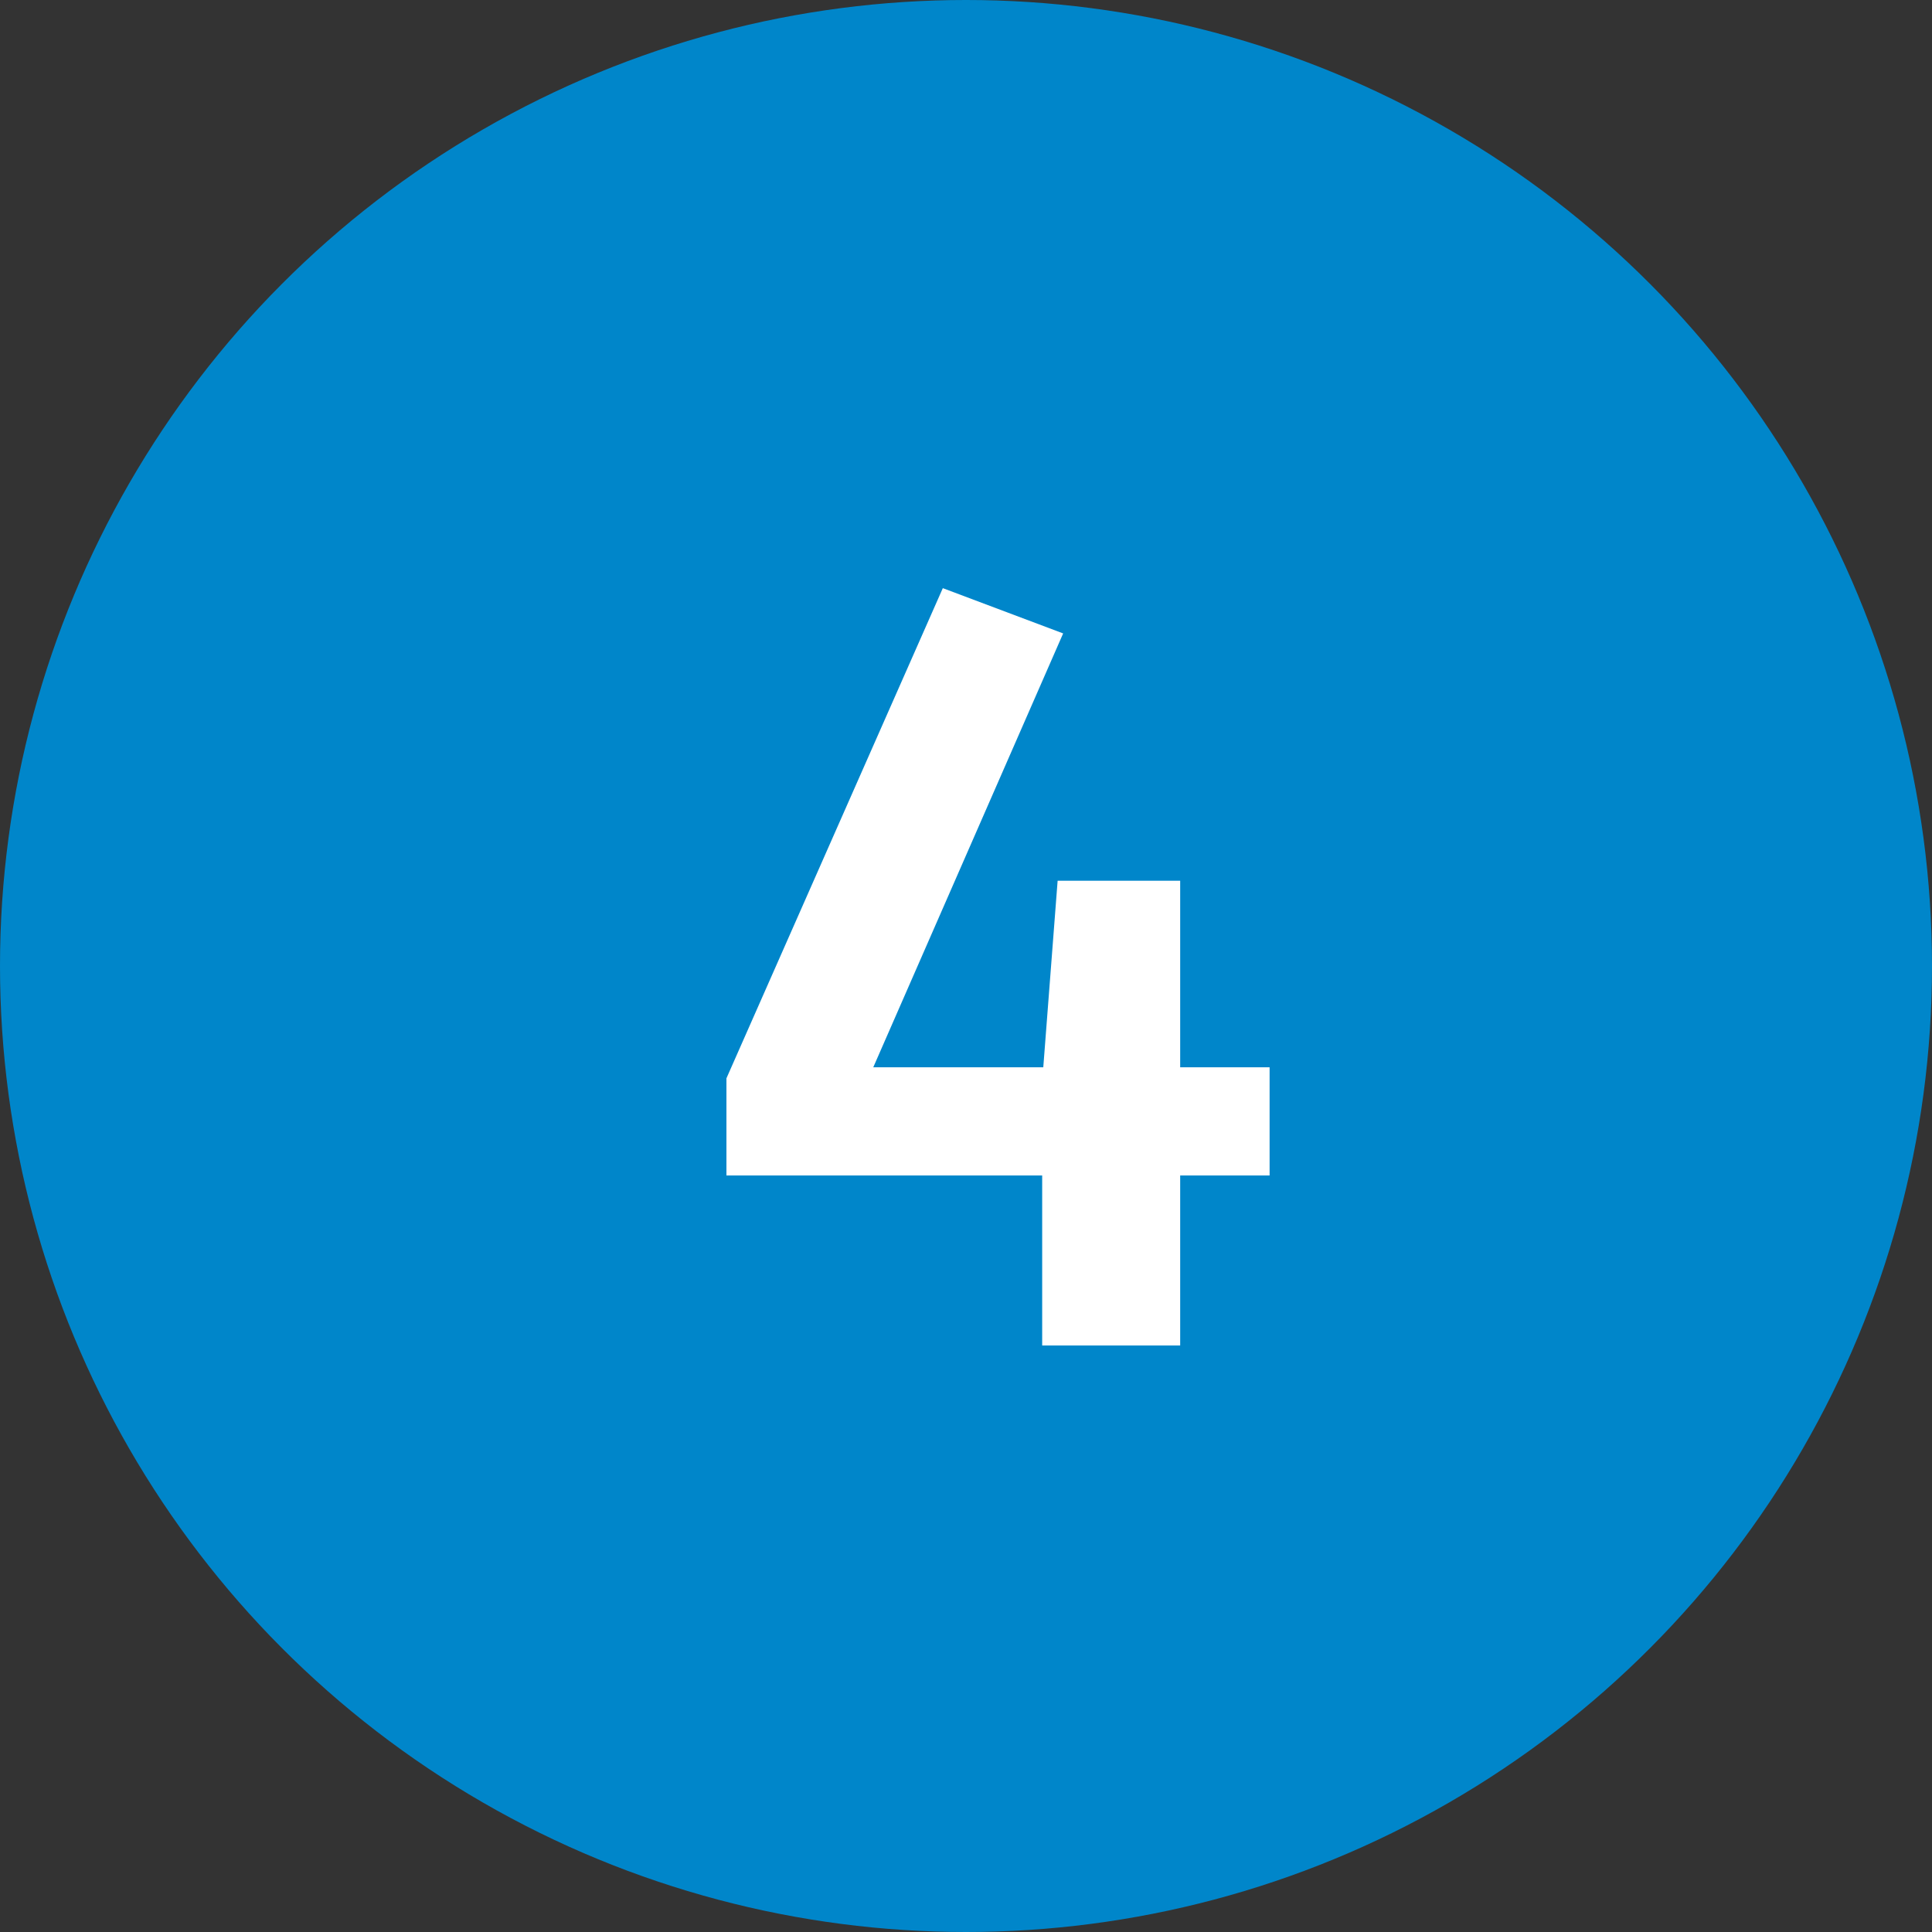
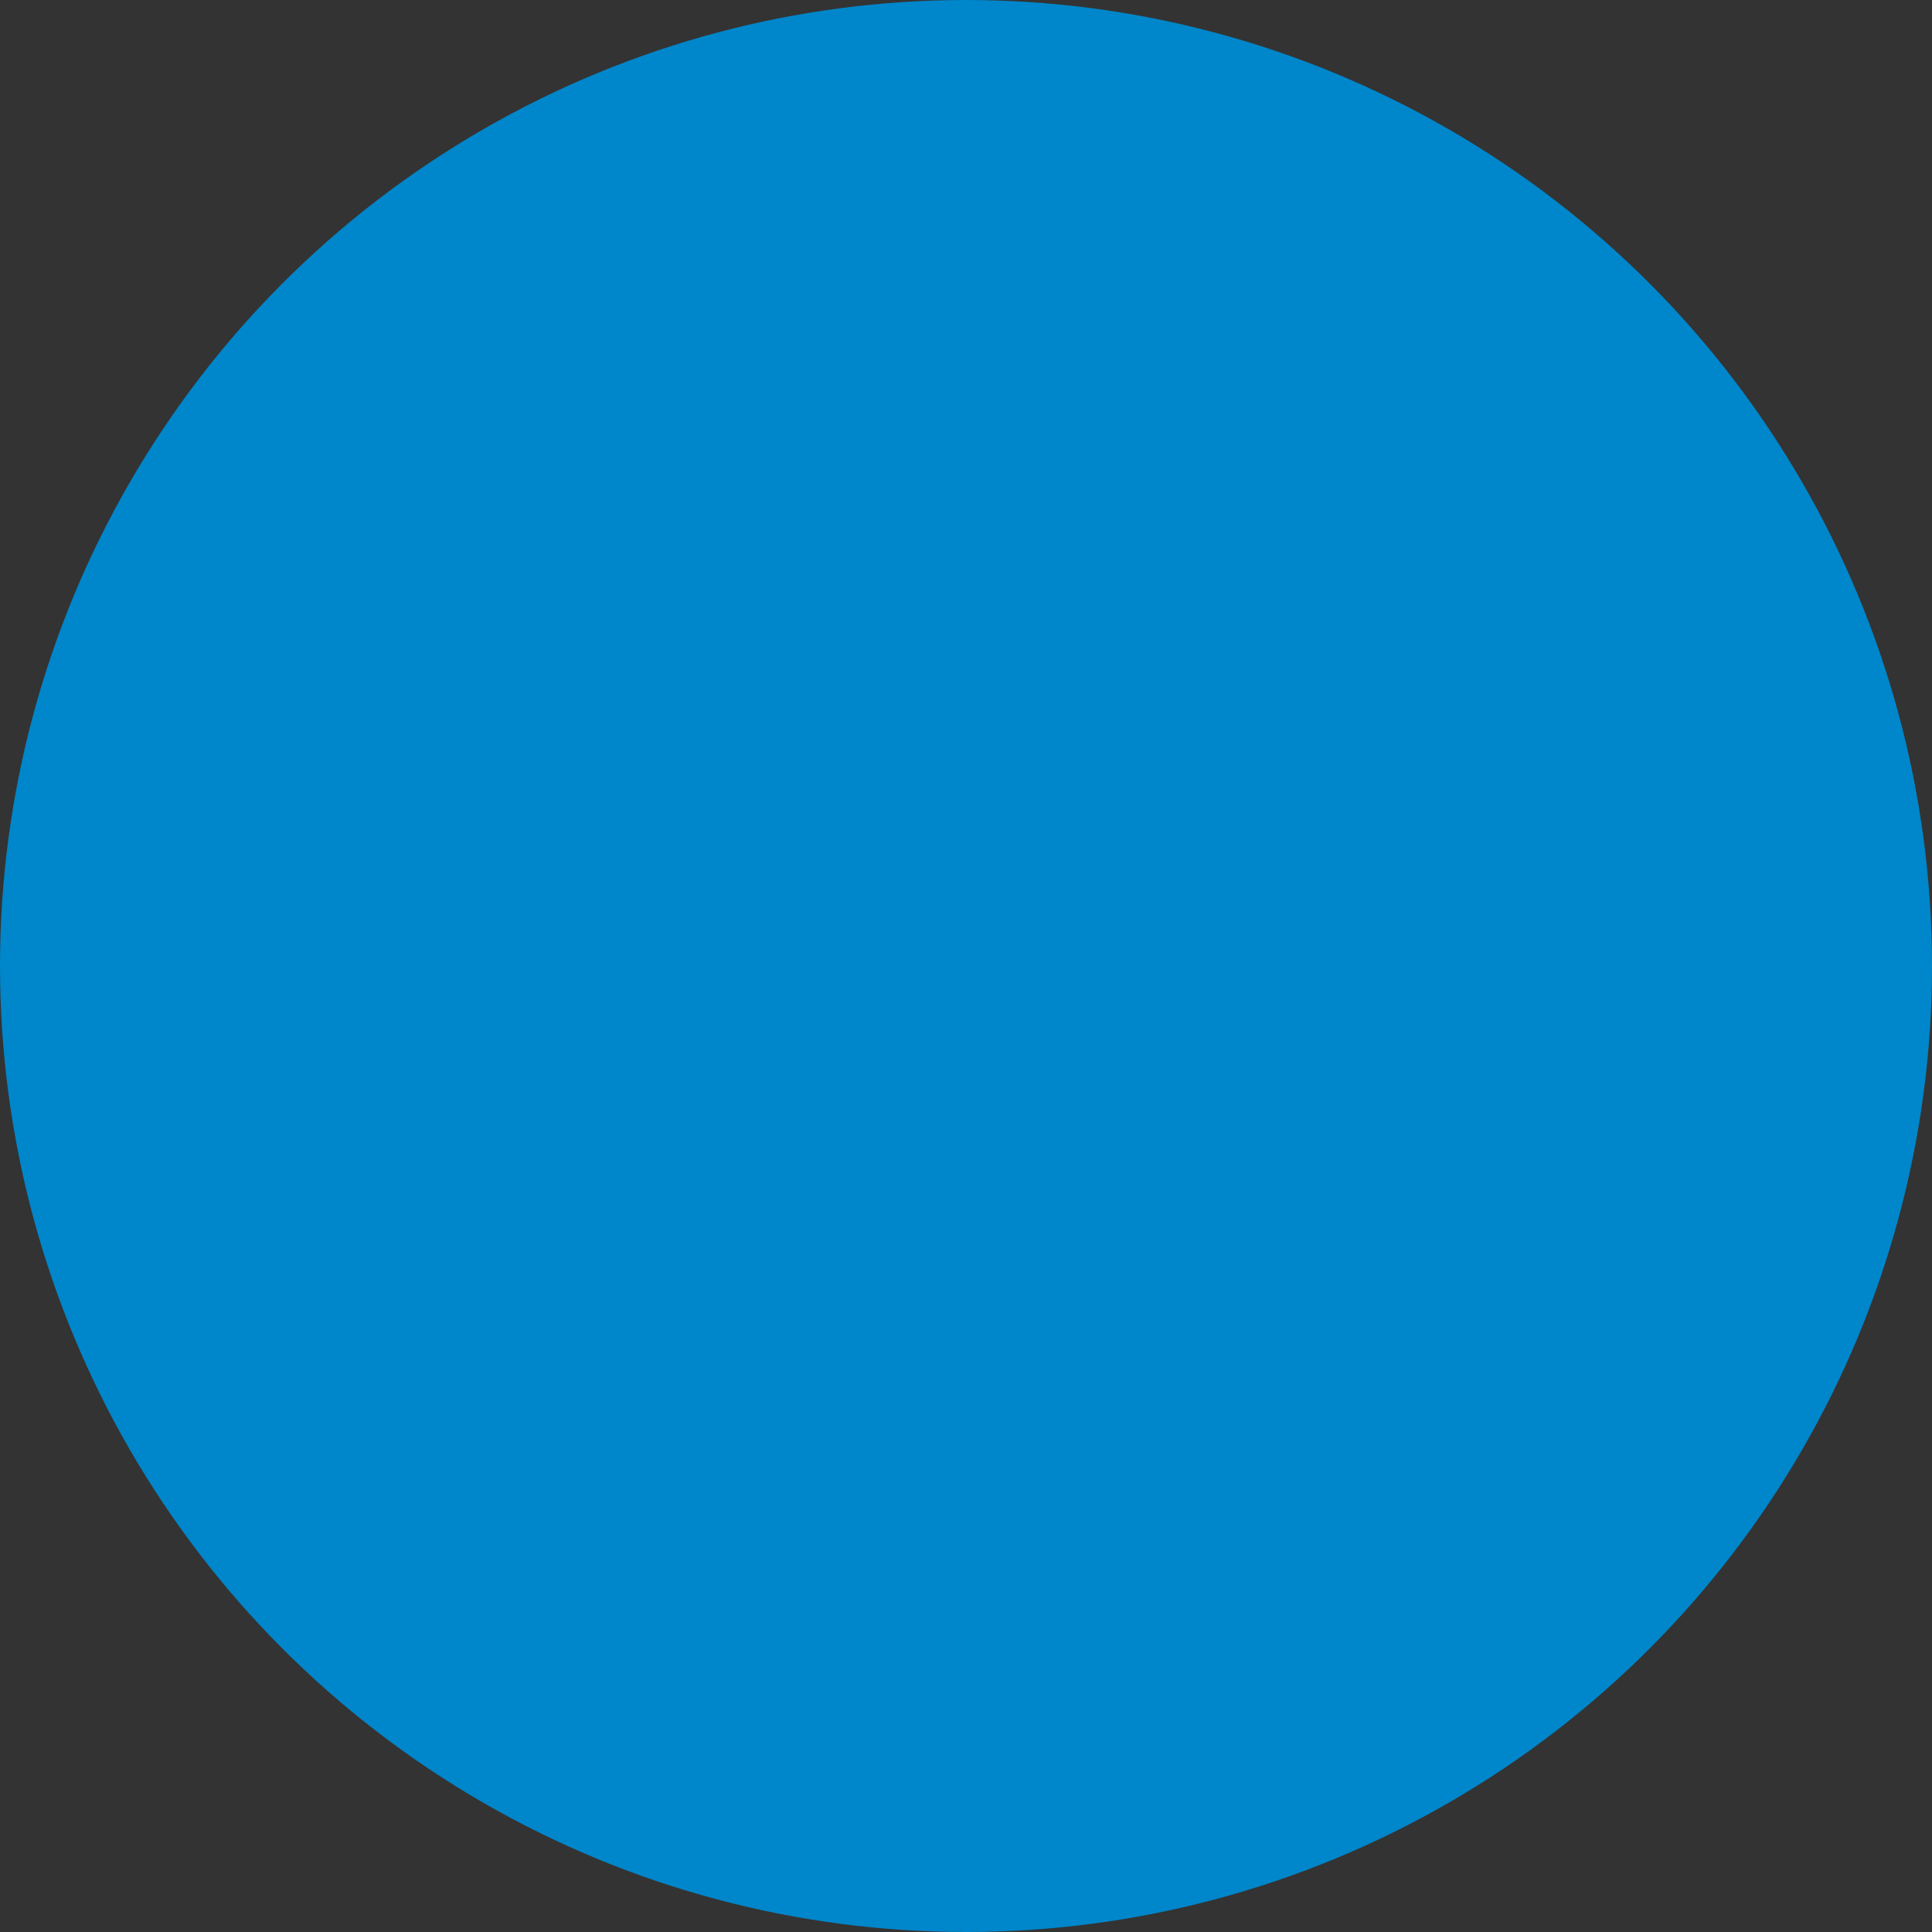
<svg xmlns="http://www.w3.org/2000/svg" width="56" height="56" viewBox="0 0 56 56" fill="none">
  <rect x="0" y="0" width="56" height="56" fill="#333333" stroke="none" />
  <circle cx="28" cy="28" r="28" fill="#0086CA" />
-   <path d="M36.8 30.936V34.072H34.208V39H30.208V34.072H21.056V31.256L27.328 17.048L30.816 18.36L25.312 30.936H30.24L30.656 25.528H34.208V30.936H36.8Z" fill="white" />
</svg>